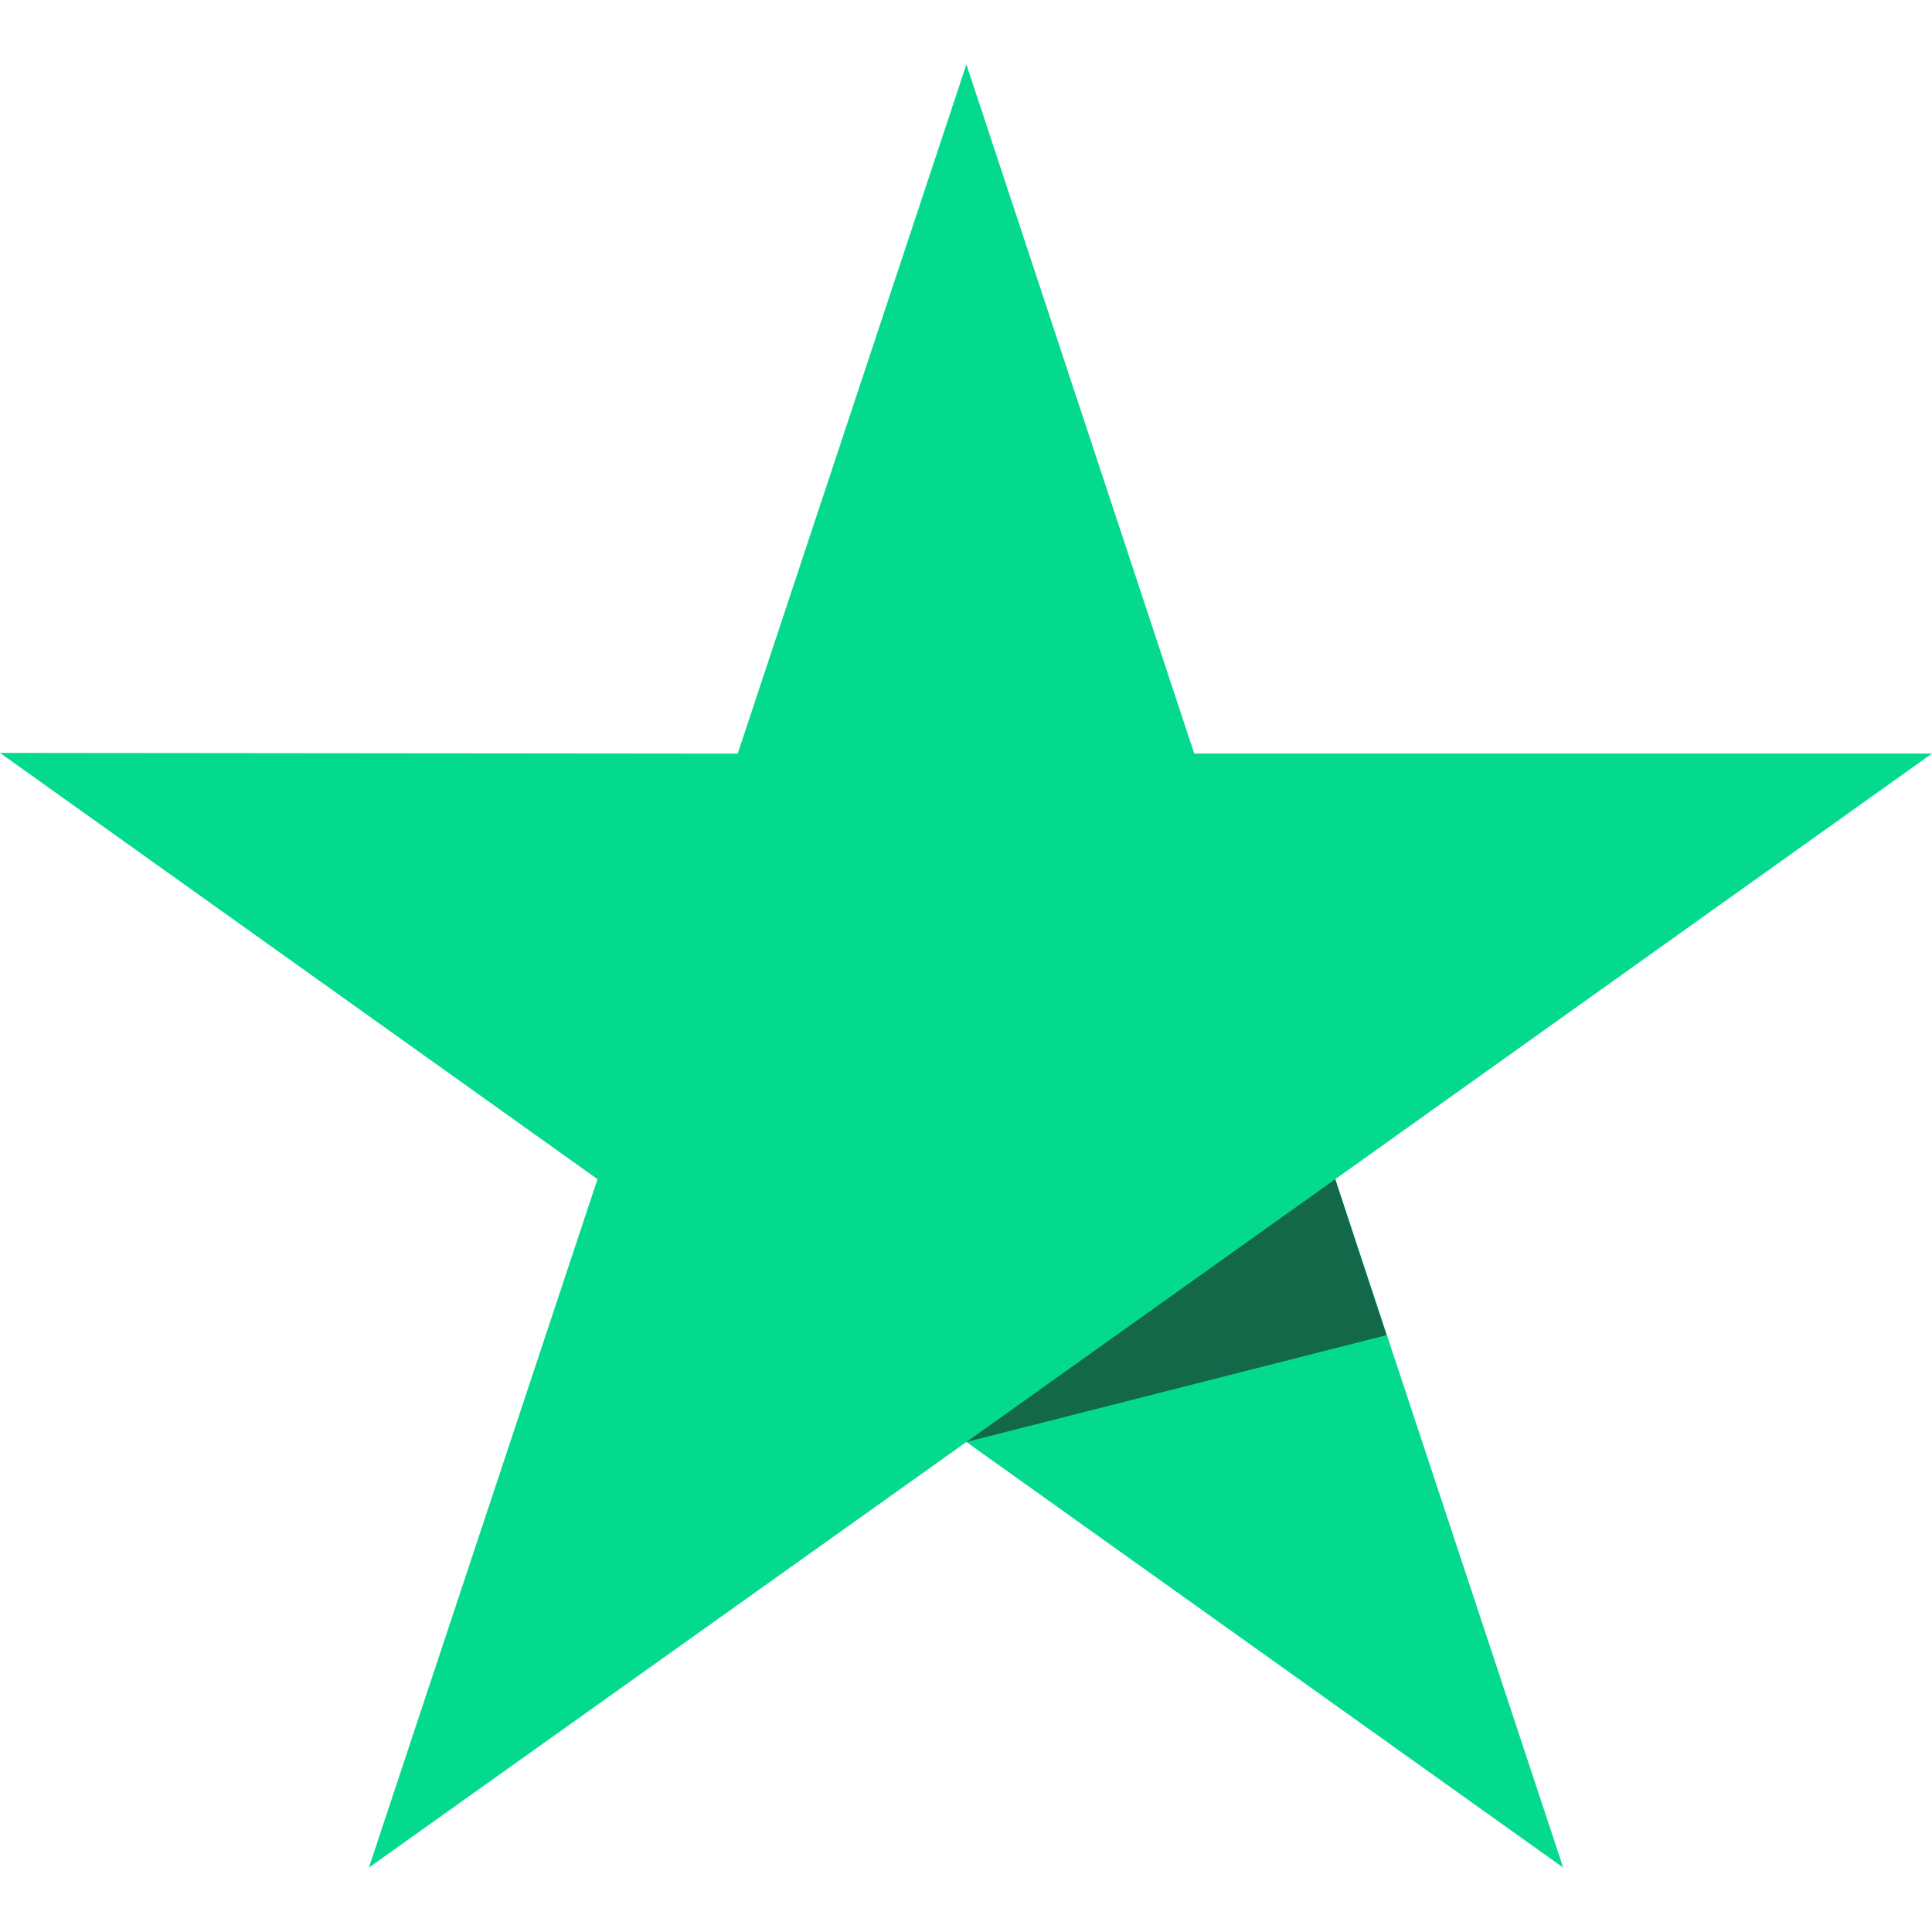
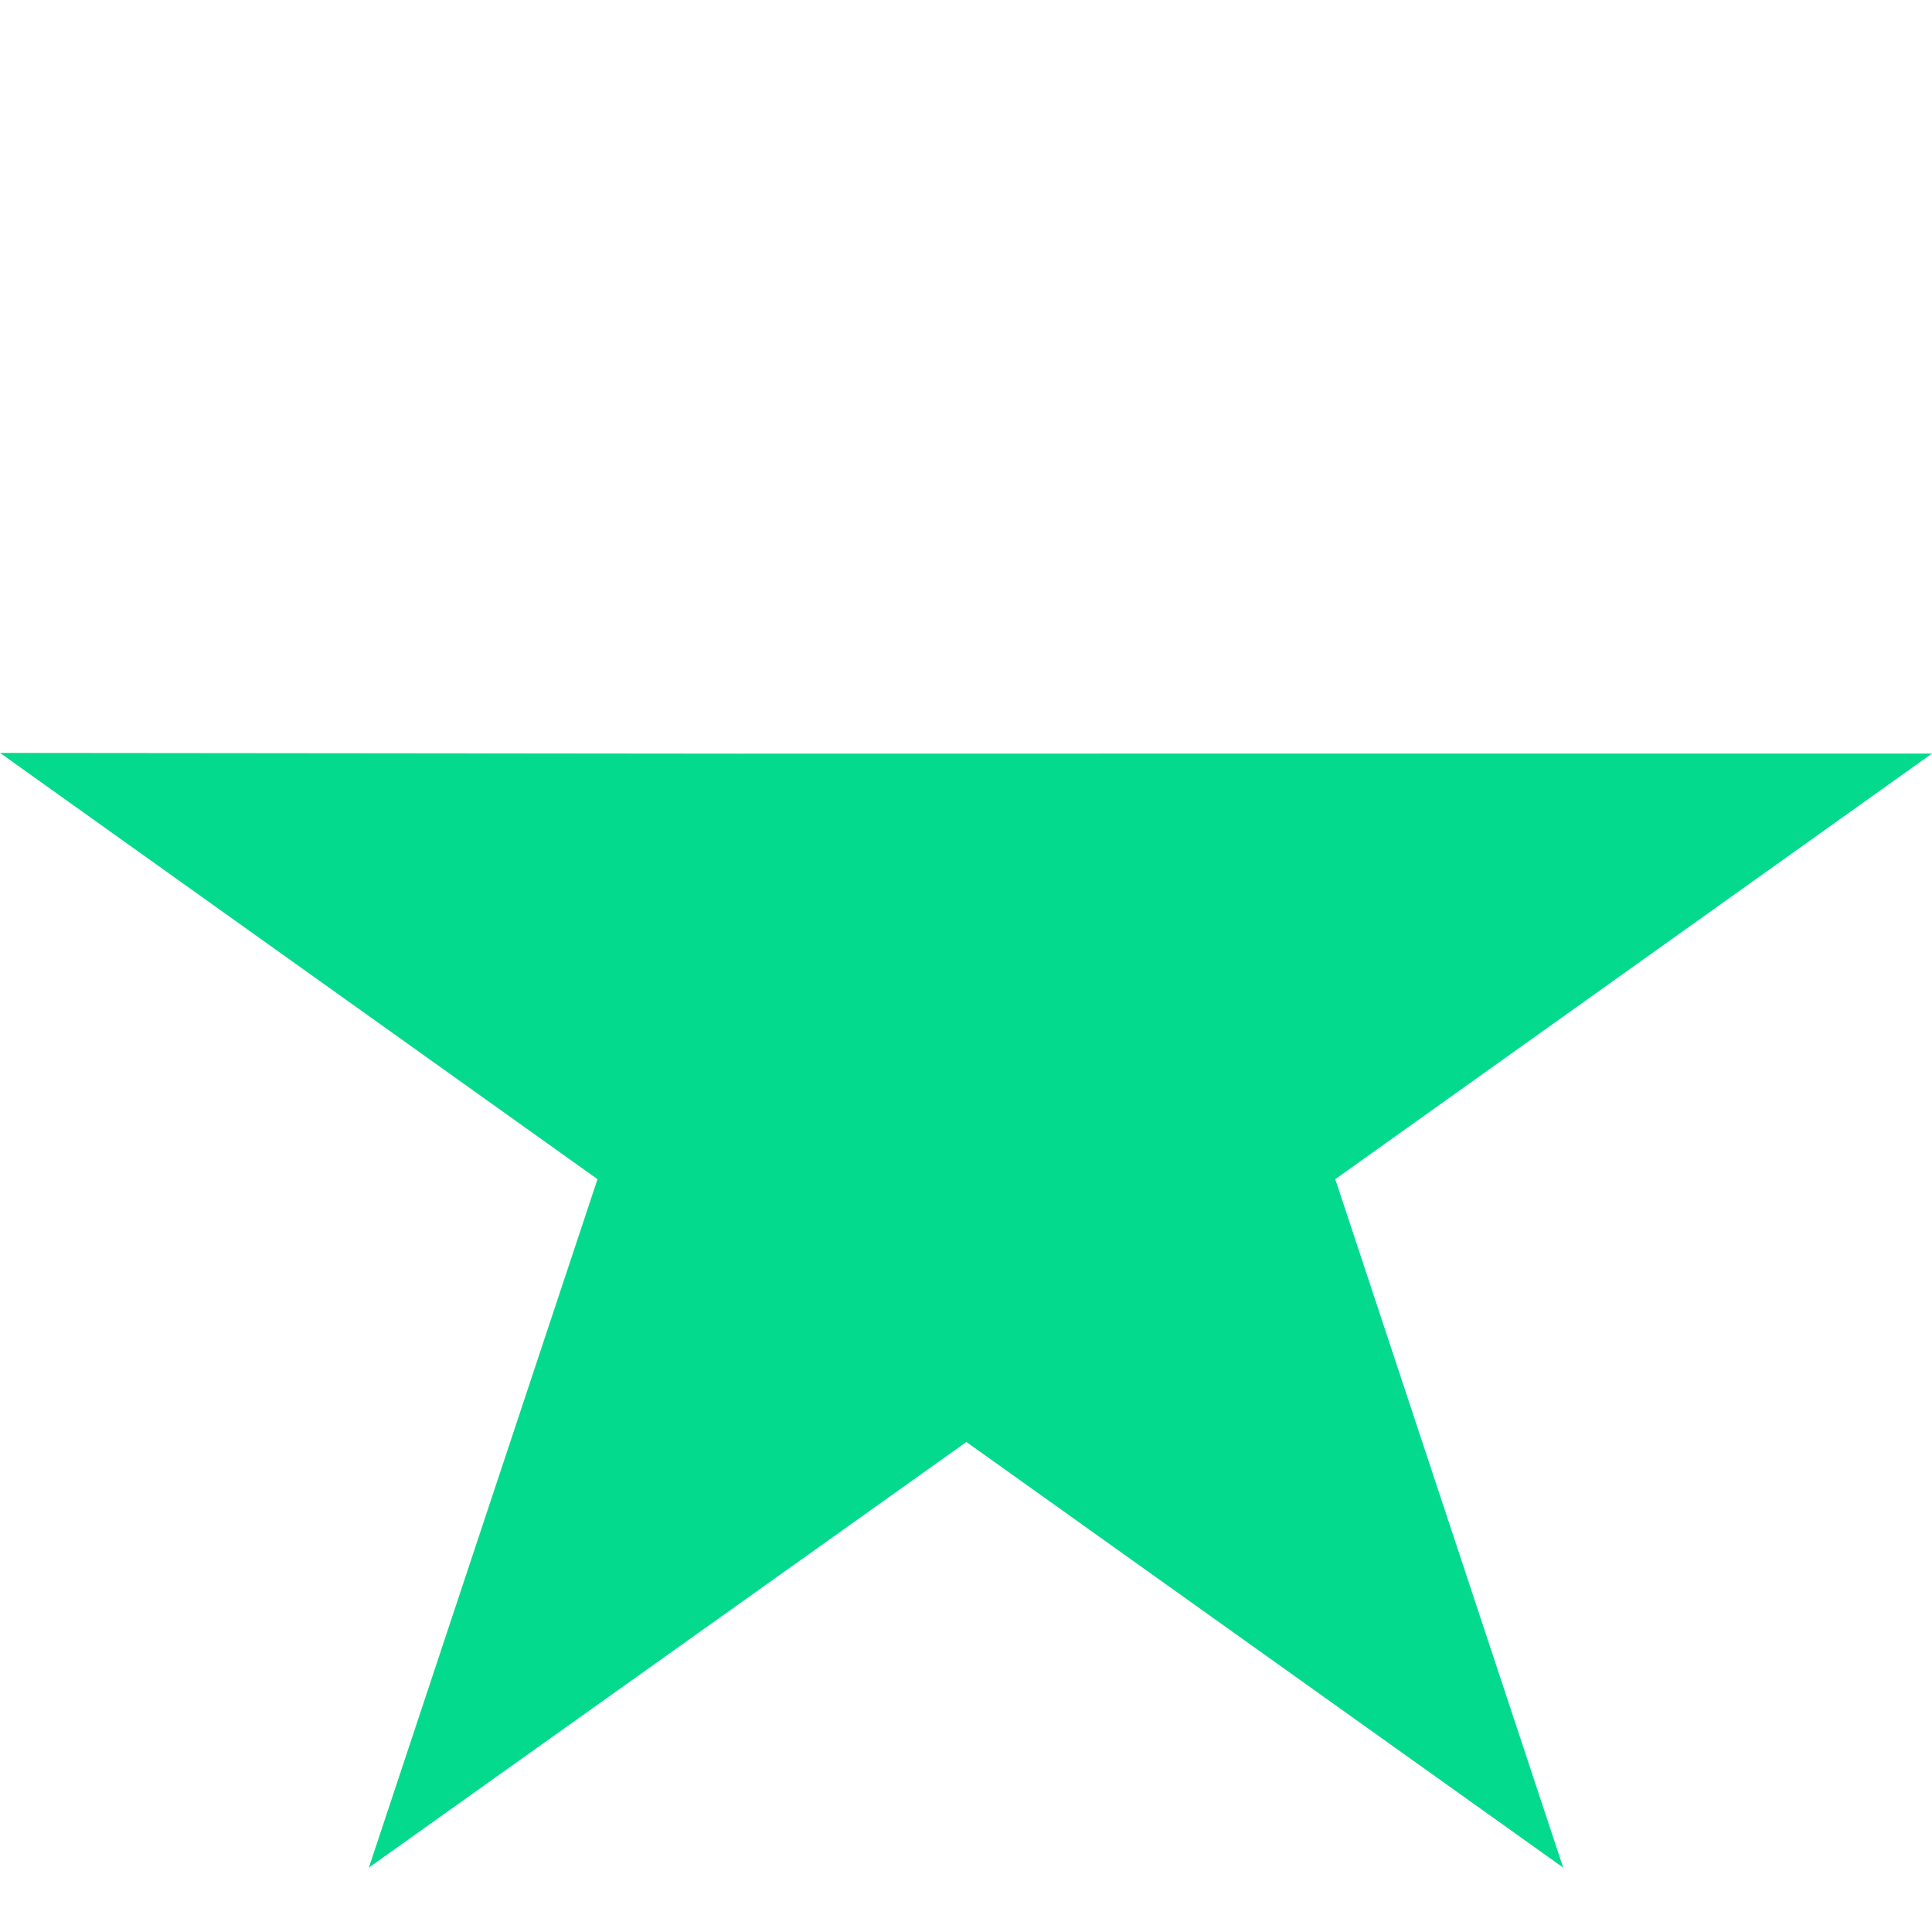
<svg xmlns="http://www.w3.org/2000/svg" width="30" height="30" viewBox="0 0 30 30" fill="none">
-   <path d="M30 11.701H18.544L15.006 1L11.455 11.702L0 11.691L9.278 18.31L5.728 29L15.006 22.391L24.273 29L20.734 18.31L30 11.701Z" fill="#04DA8D" />
-   <path d="M21.53 20.732L20.733 18.311L15.006 22.391L21.53 20.732Z" fill="#126849" />
+   <path d="M30 11.701H18.544L11.455 11.702L0 11.691L9.278 18.31L5.728 29L15.006 22.391L24.273 29L20.734 18.31L30 11.701Z" fill="#04DA8D" />
</svg>